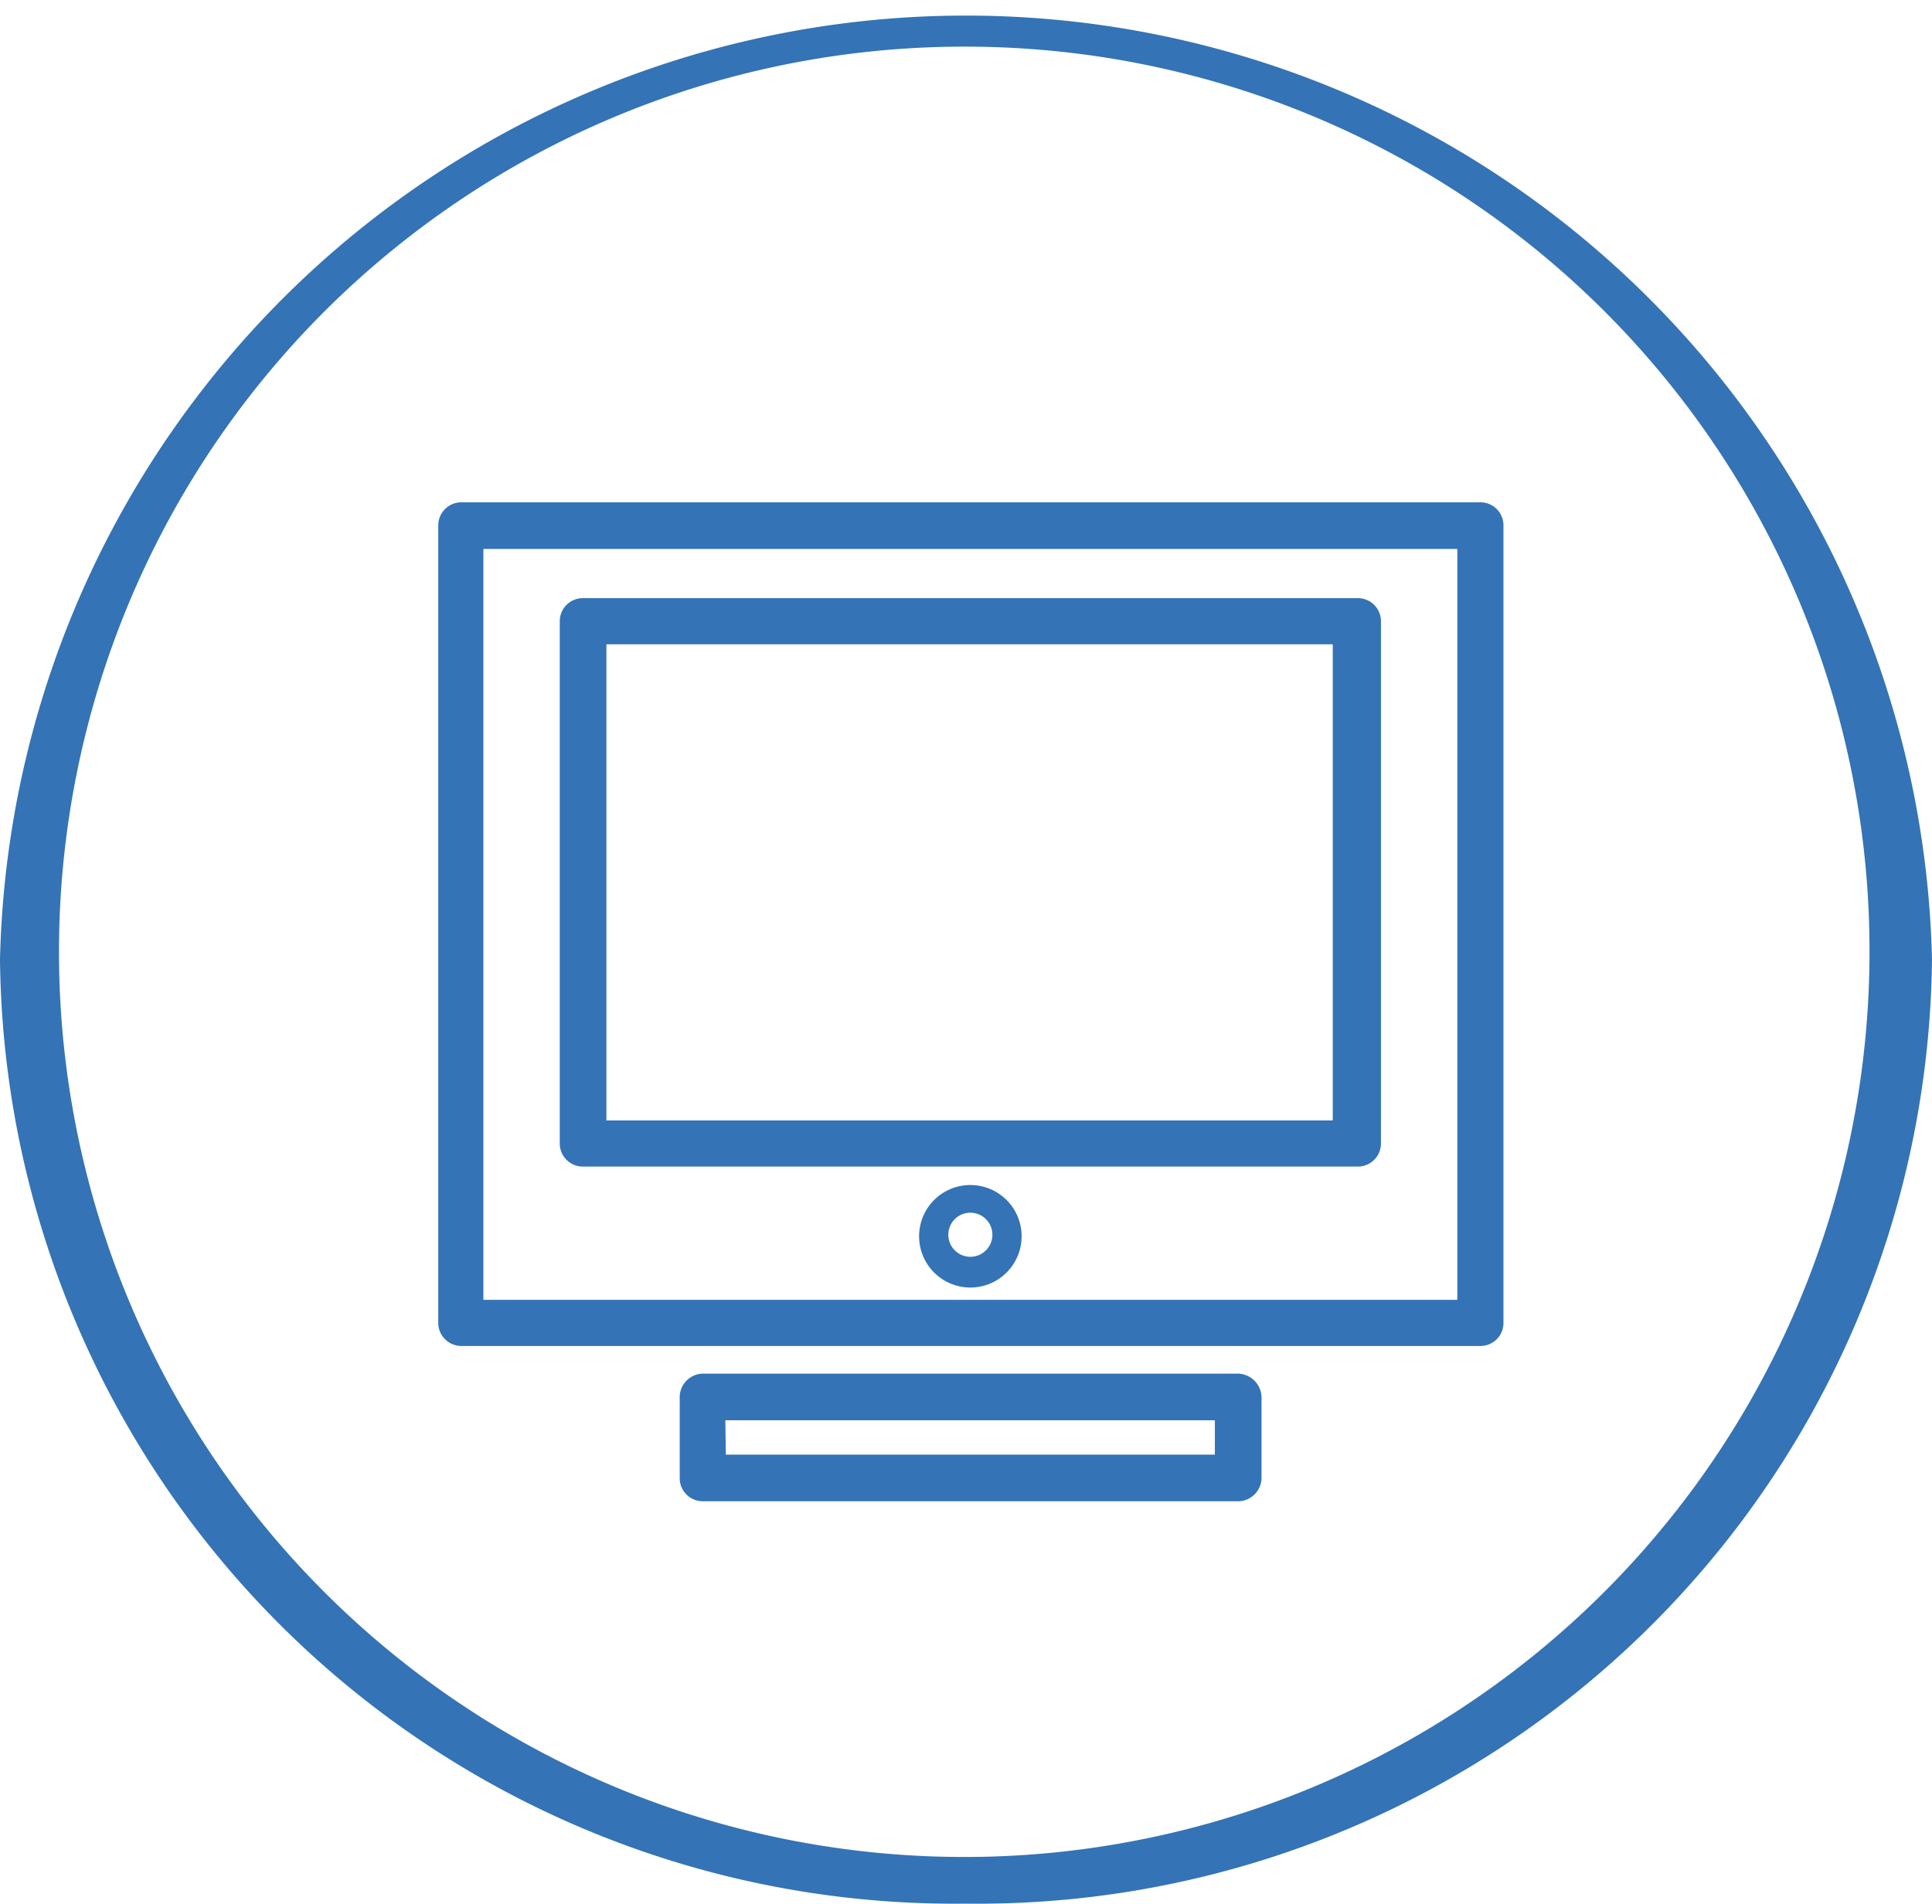
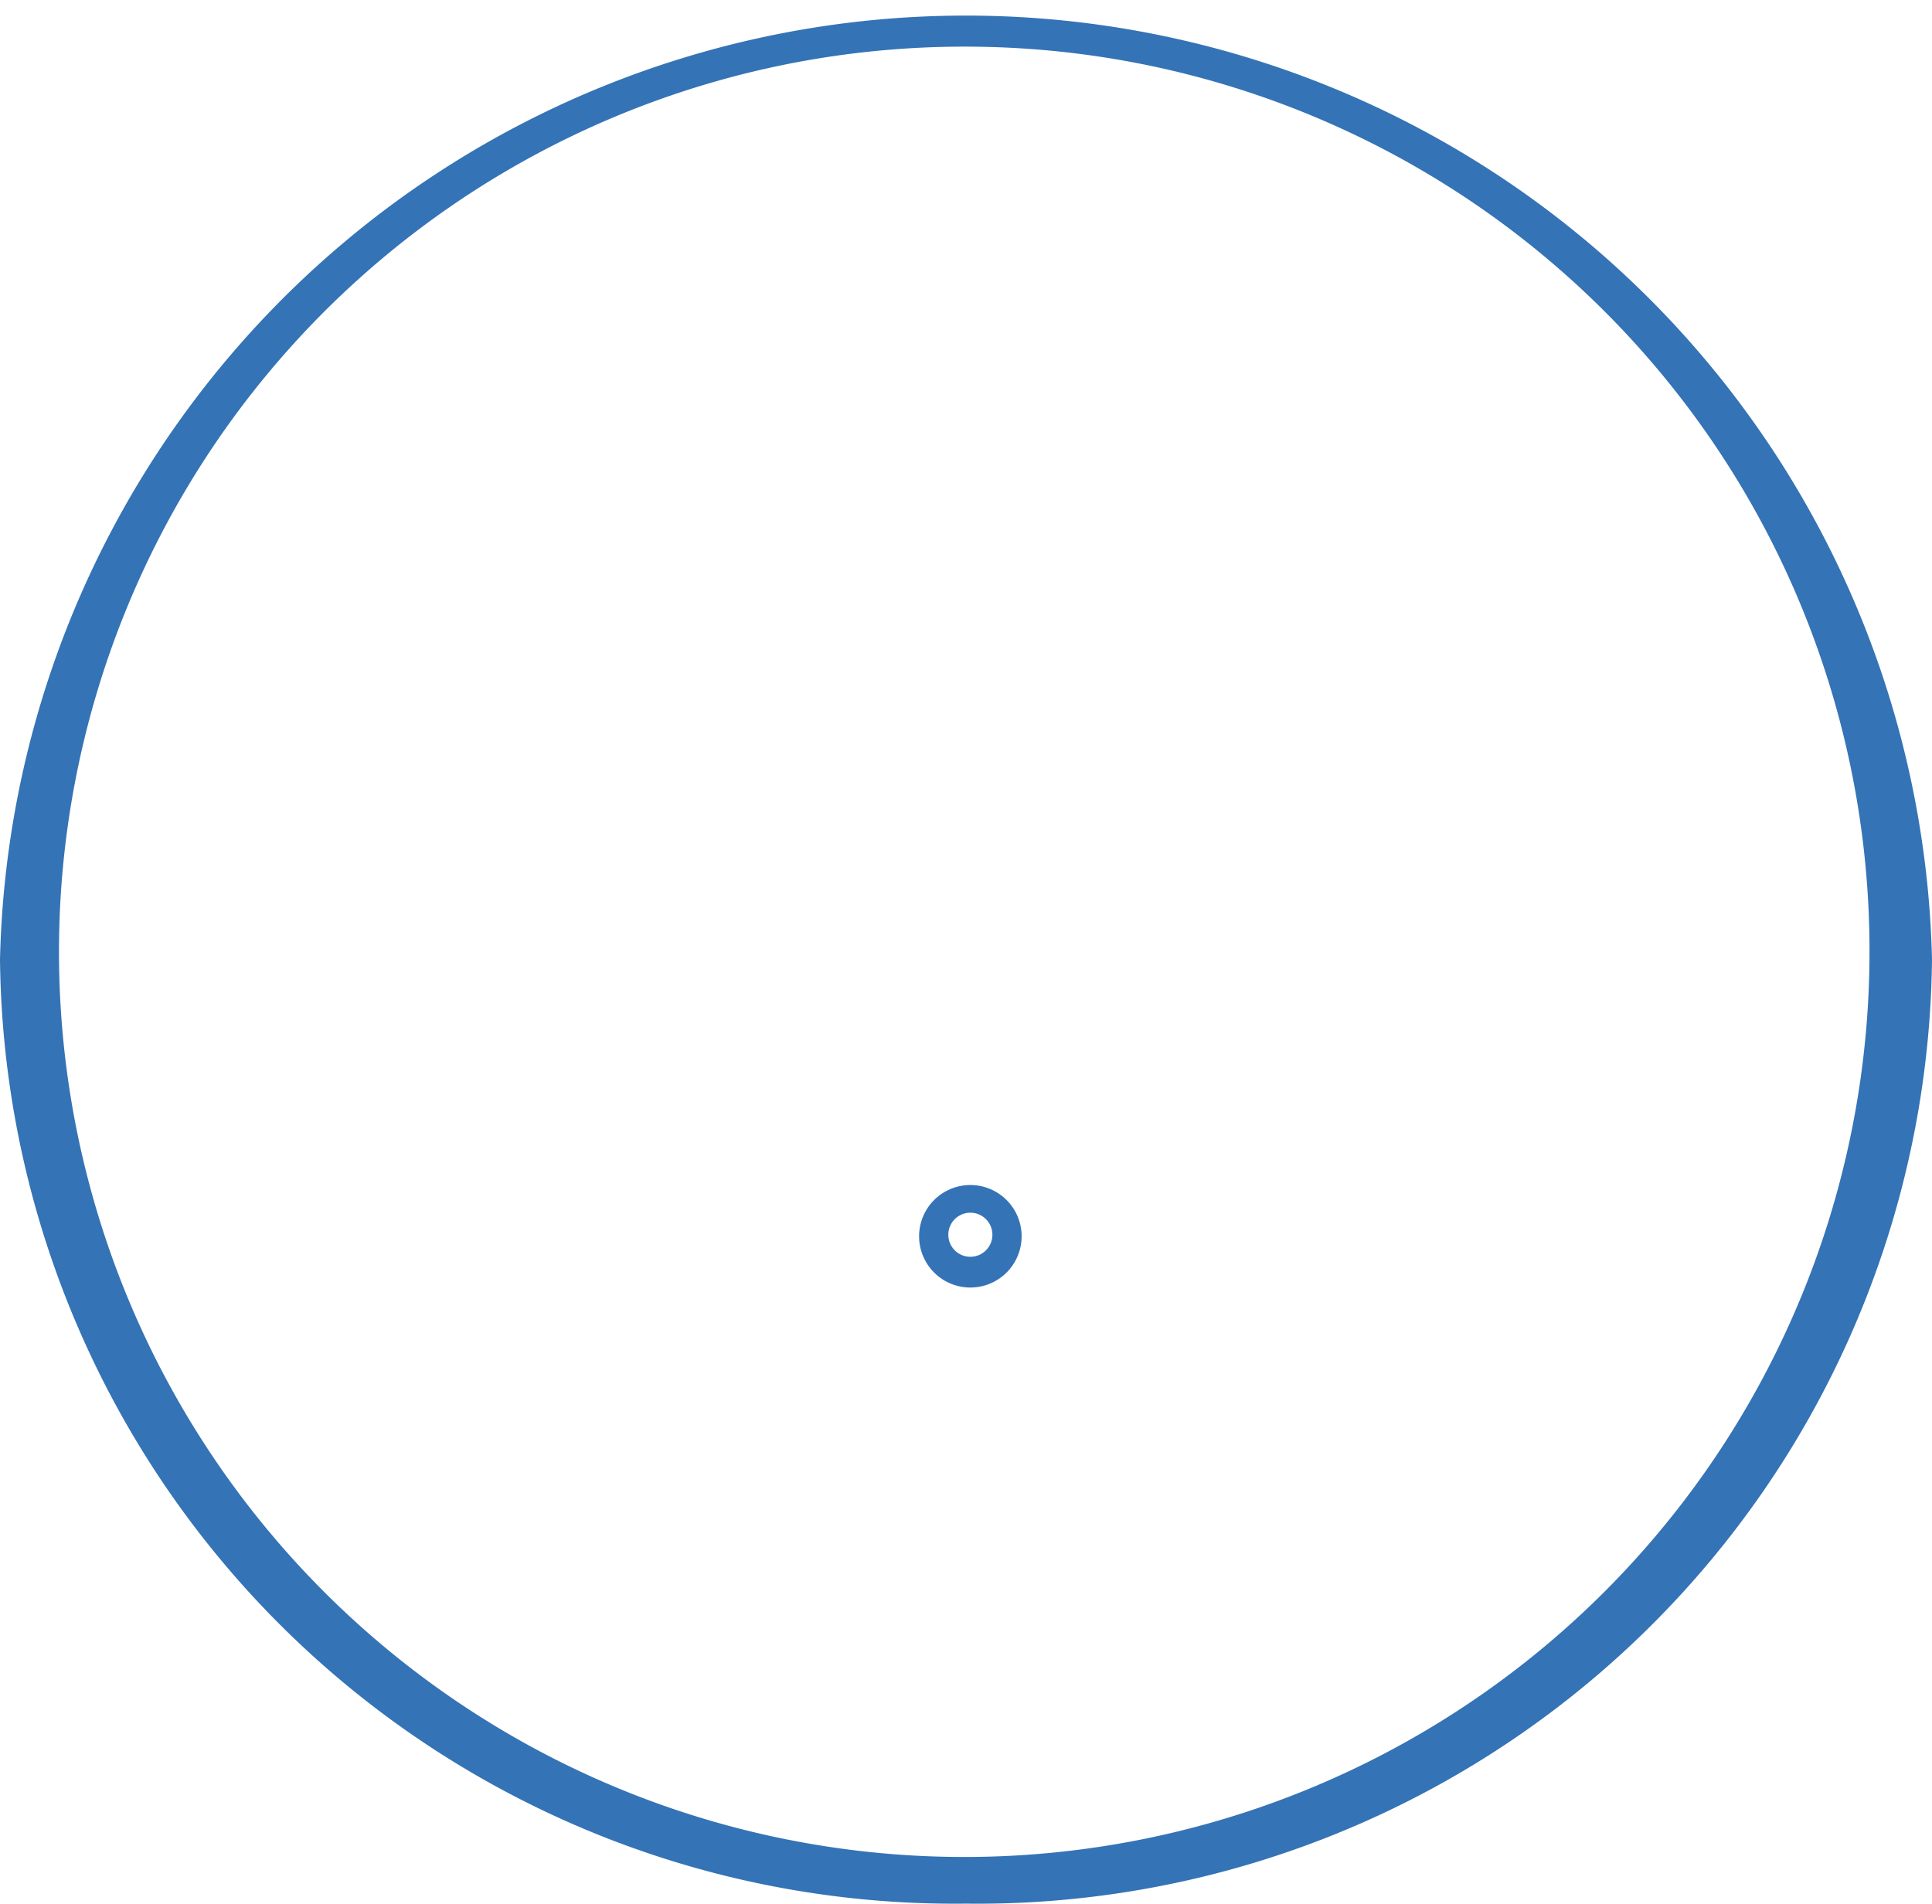
<svg xmlns="http://www.w3.org/2000/svg" viewBox="0 0 37.69 37.14">
  <defs>
    <style>.cls-1{fill:#3473b6;}</style>
  </defs>
  <g id="图层_2" data-name="图层 2">
    <g id="图层_1-2" data-name="图层 1">
      <path class="cls-1" d="M18.84.91A17.66,17.66,0,1,0,36.47,18.72,17.64,17.64,0,0,0,18.84.91m0,36.23A18.62,18.62,0,0,1,0,18.72a18.85,18.85,0,0,1,37.69,0A18.62,18.62,0,0,1,18.84,37.14" />
-       <path class="cls-1" d="M29.33,25.81V10.25a.45.45,0,0,0-.45-.45H9a.45.45,0,0,0-.45.45V25.81a.45.45,0,0,0,.45.45h19.9A.45.45,0,0,0,29.33,25.81Zm-.9-.45h-19V10.71h19Z" />
-       <path class="cls-1" d="M11.37,22.76H26.49a.45.45,0,0,0,.45-.45V12.12a.45.45,0,0,0-.45-.45H11.37a.45.45,0,0,0-.45.45V22.31A.45.45,0,0,0,11.37,22.76Zm.46-10.19H26v9.29H11.83Z" />
      <path class="cls-1" d="M18.93,23.12a1,1,0,1,0,1,1A1,1,0,0,0,18.93,23.12Zm0,1.4a.43.43,0,1,1,.43-.43A.43.43,0,0,1,18.93,24.52Z" />
-       <path class="cls-1" d="M24.15,29.29a.46.46,0,0,0,.46-.45V27.26a.47.47,0,0,0-.46-.46H13.71a.46.46,0,0,0-.45.46v1.58a.45.45,0,0,0,.45.45Zm-10-1.58H23.7v.67H14.16Z" />
    </g>
  </g>
</svg>